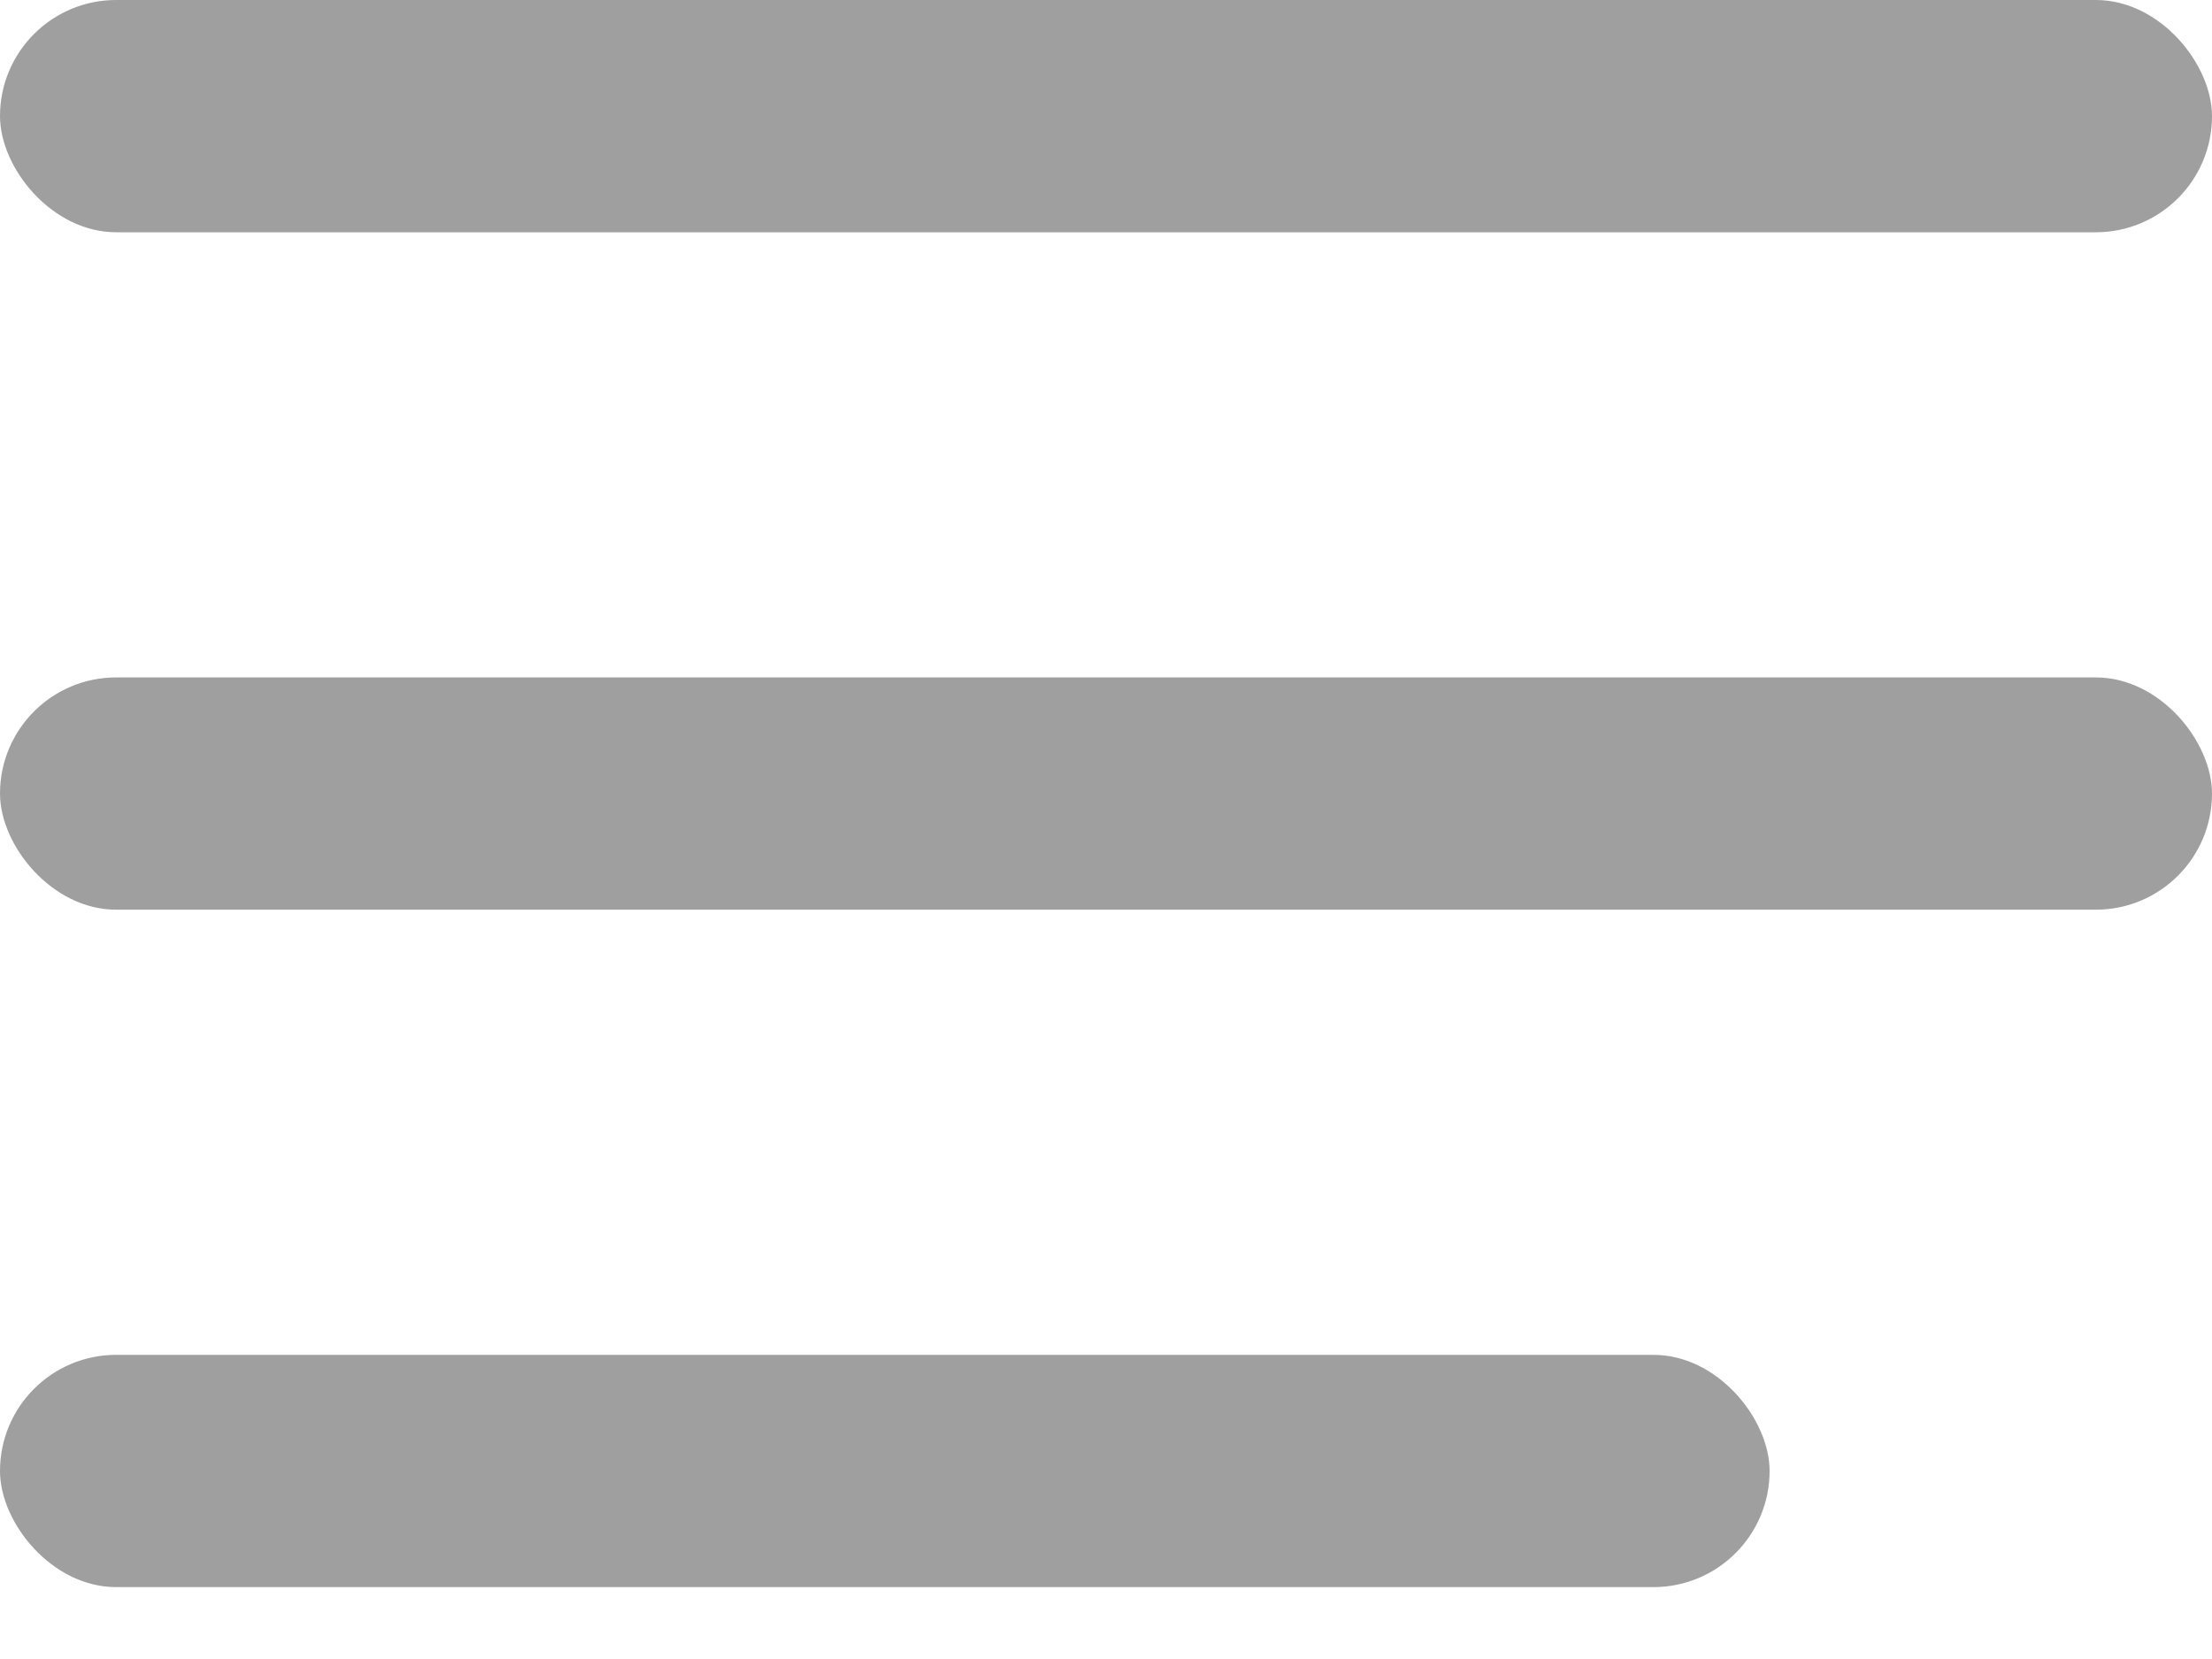
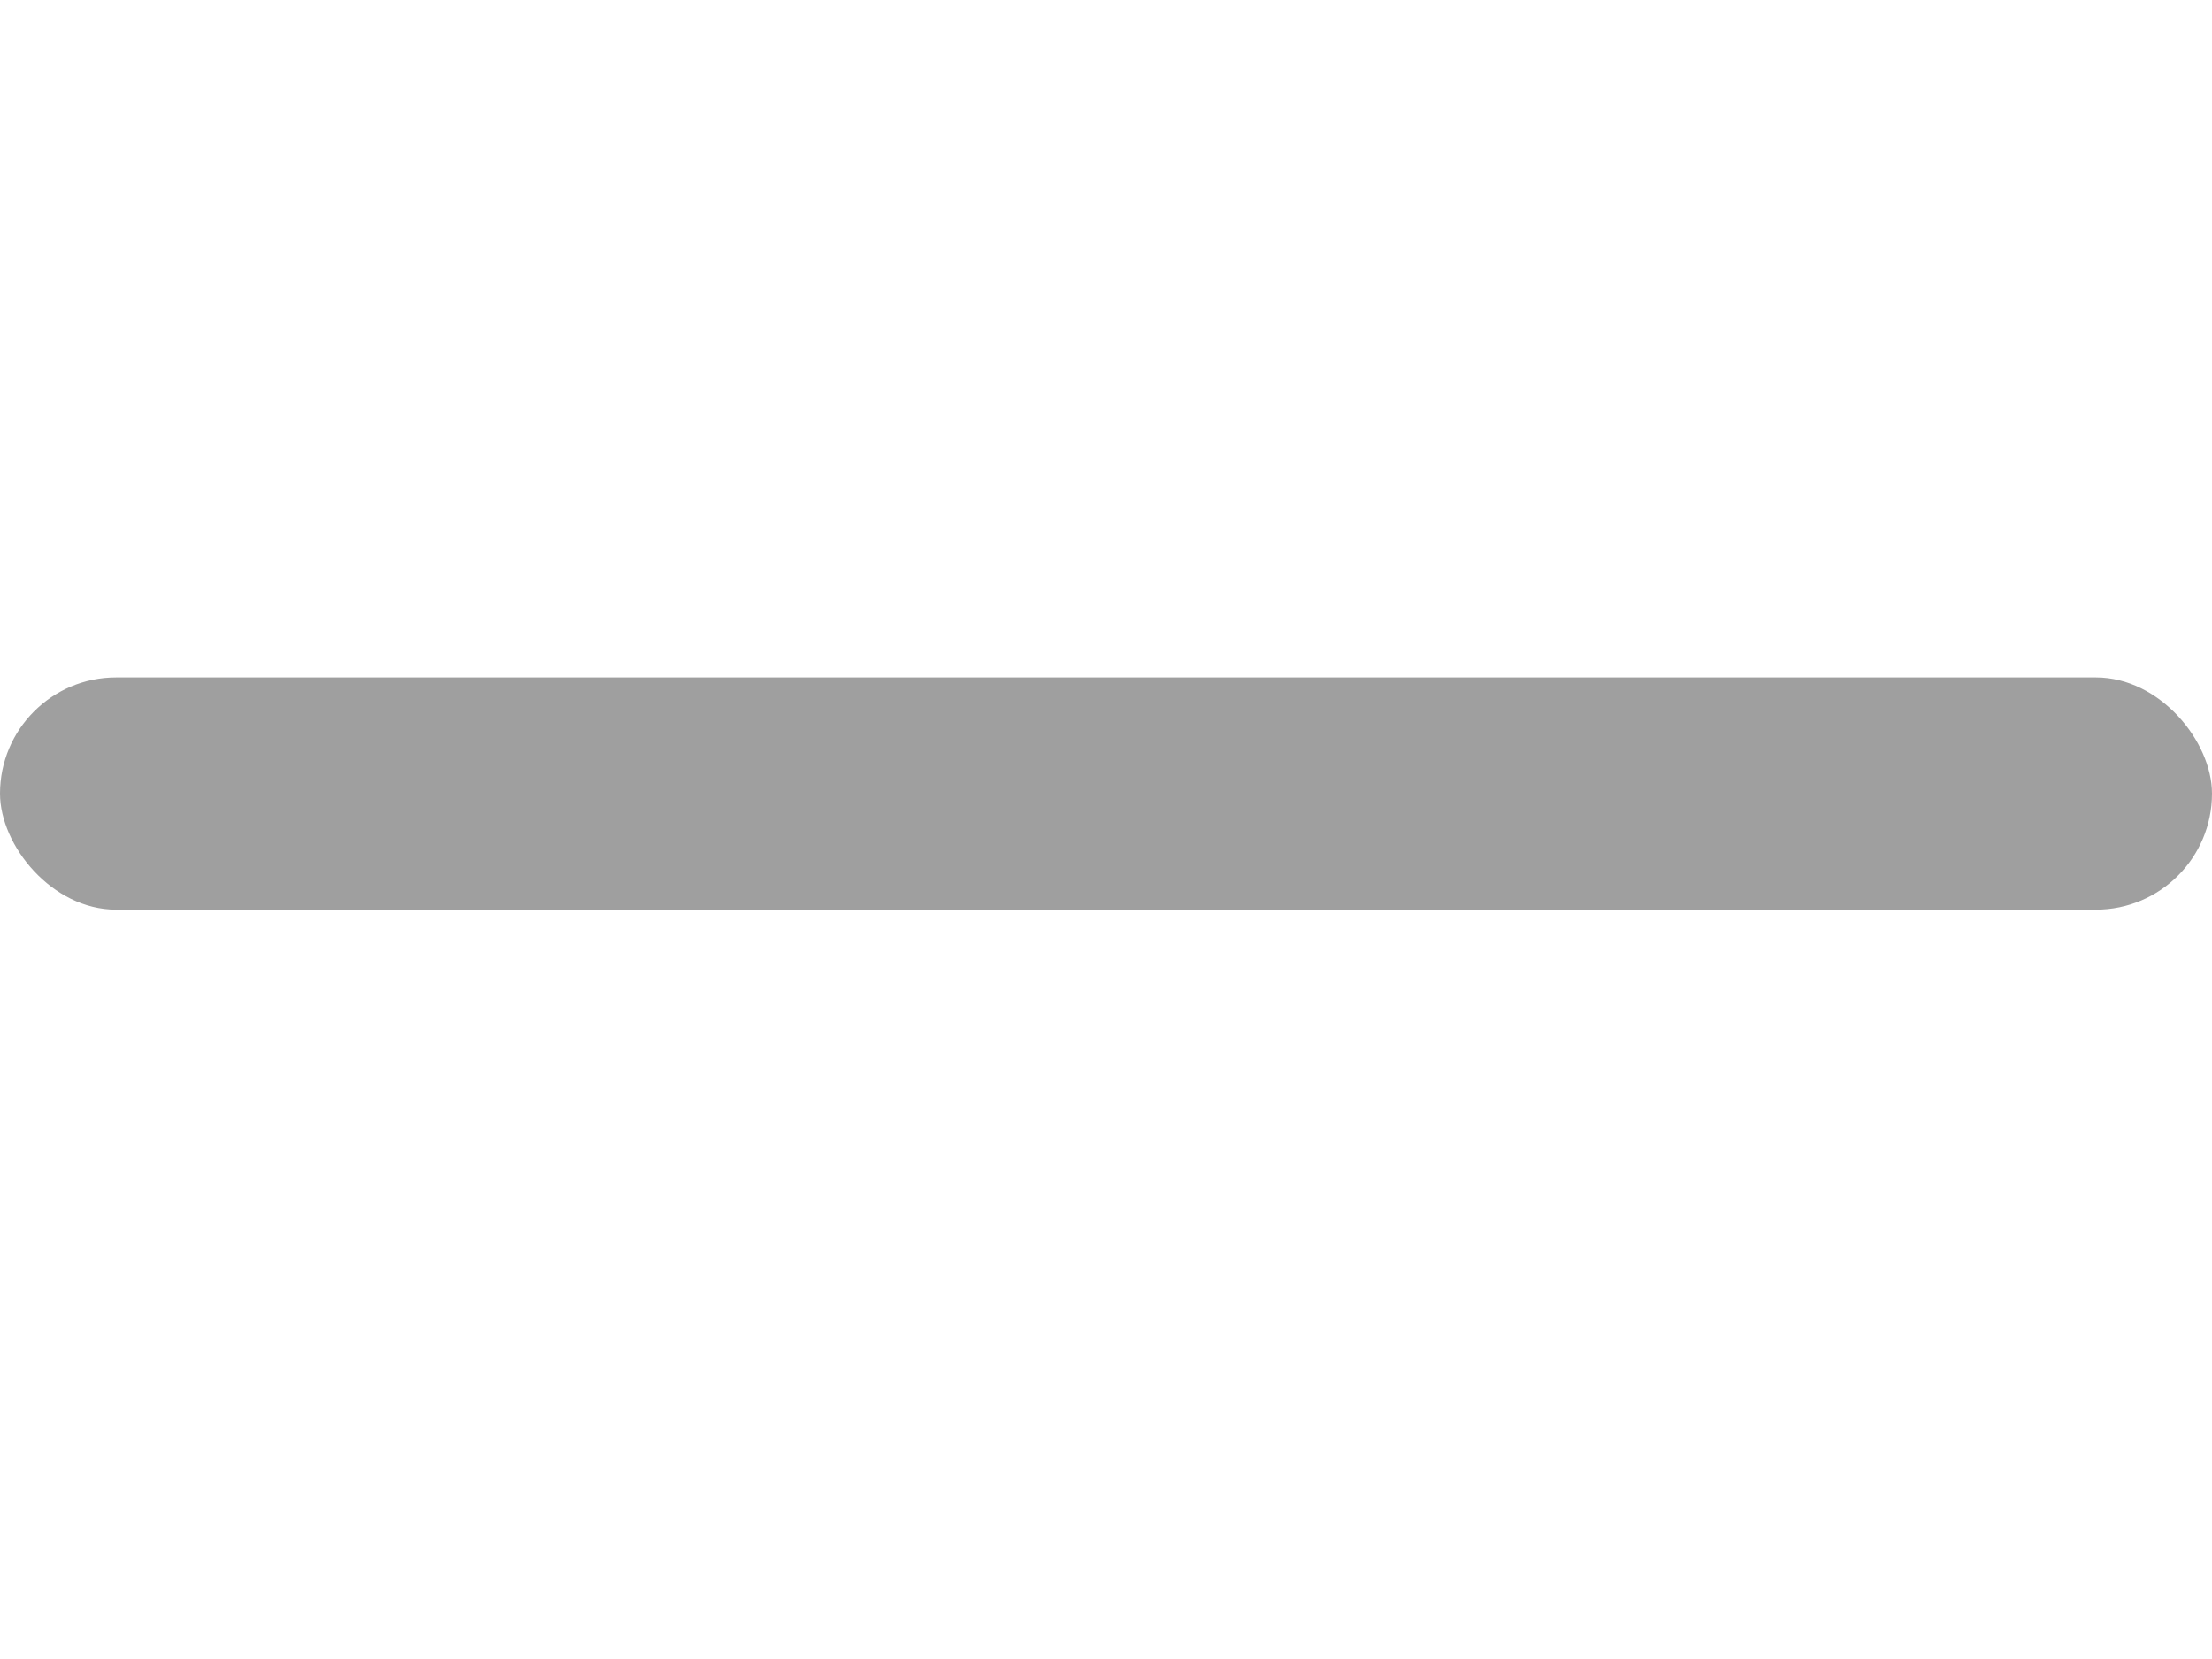
<svg xmlns="http://www.w3.org/2000/svg" width="20" height="15" viewBox="0 0 20 15">
  <g fill="none" fill-rule="evenodd">
-     <path d="M-2-5h24v24H-2z" />
    <g fill="#9F9F9F">
-       <rect width="20" height="2.1" rx="1.05" />
      <rect width="20" height="2.1" y="6.125" rx="1.05" />
-       <rect width="16" height="2.1" y="12.25" rx="1.05" />
    </g>
  </g>
</svg>